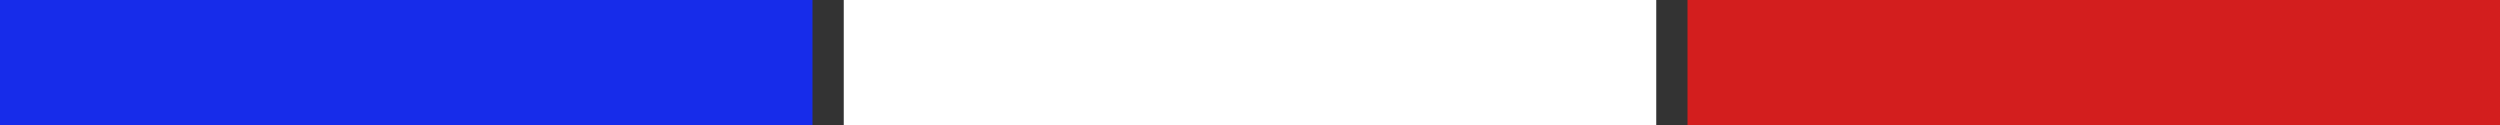
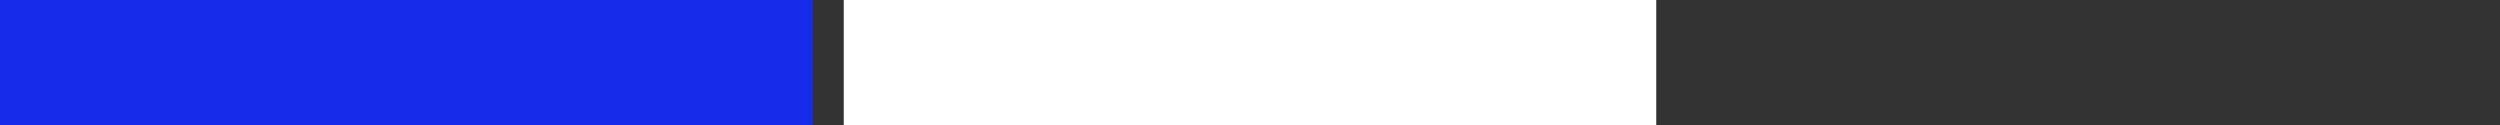
<svg xmlns="http://www.w3.org/2000/svg" width="80" height="4" viewBox="0 0 80 4" fill="none">
  <rect x="0" y="0" width="80" height="4" fill="#333333" stroke="none" />
  <rect width="26" height="4" fill="#172CEA" />
  <rect x="27" width="26" height="4" fill="white" />
-   <rect x="54" width="26" height="4" fill="#D31E1E" />
</svg>